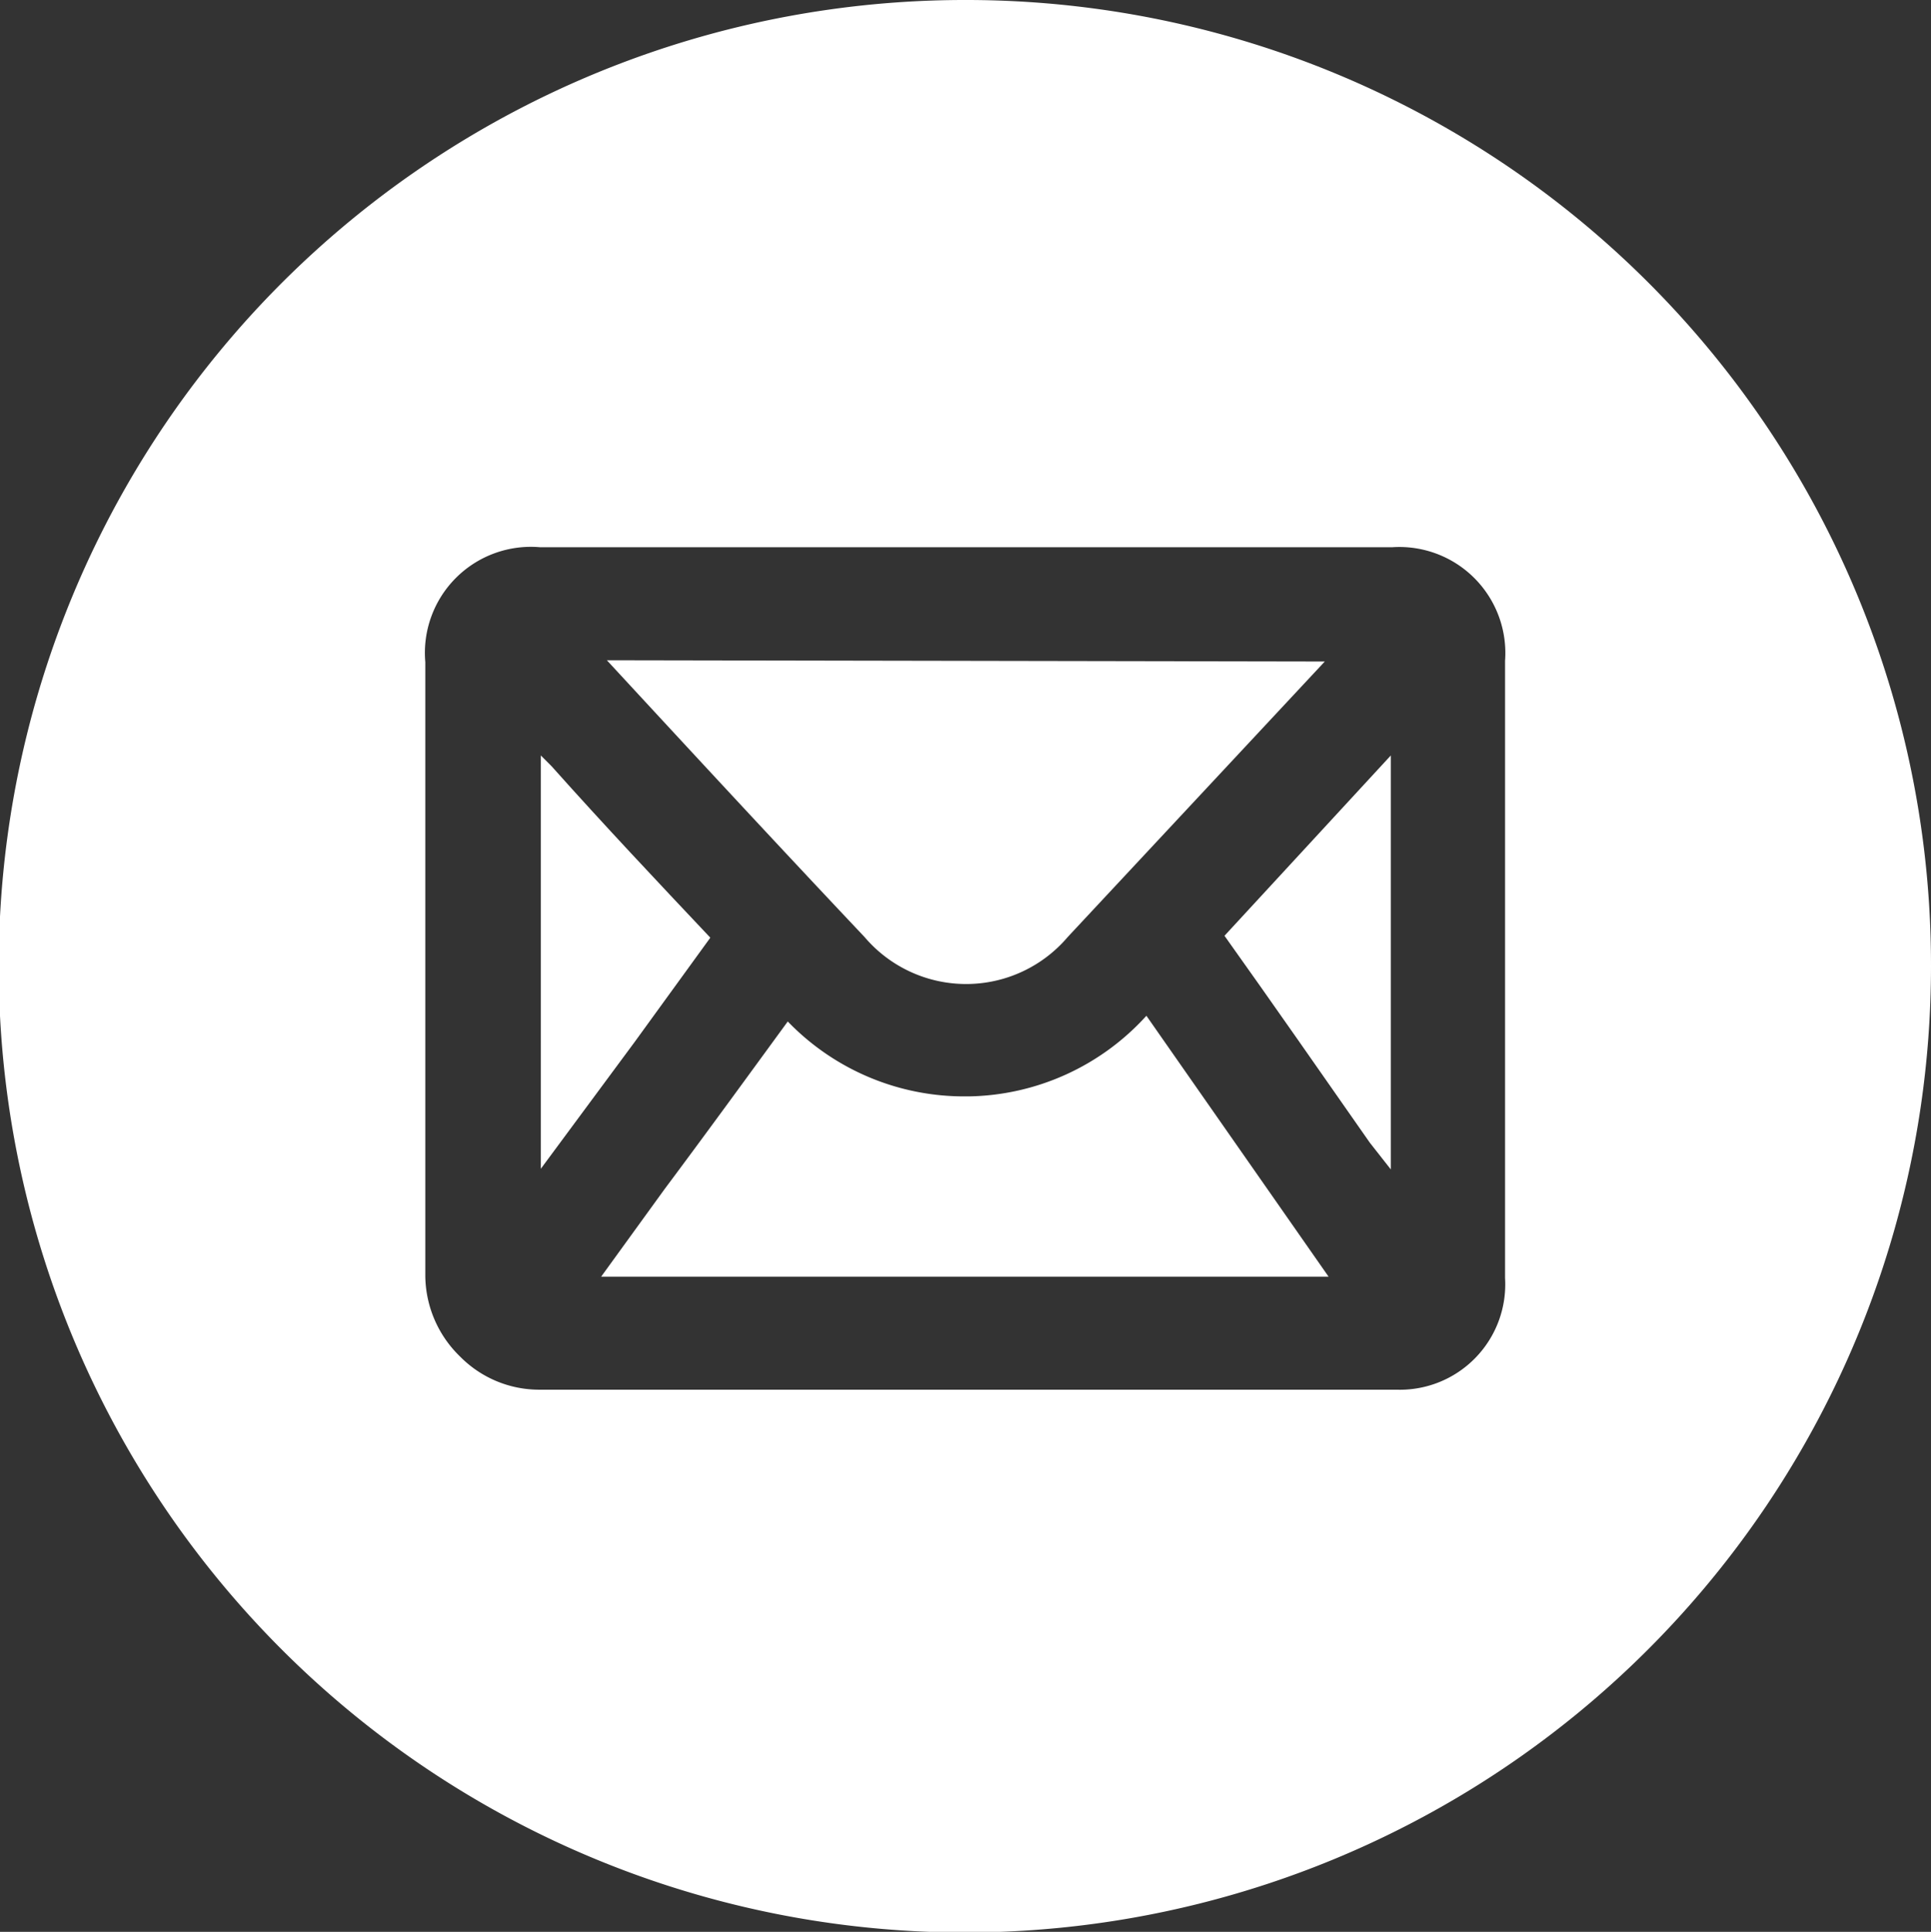
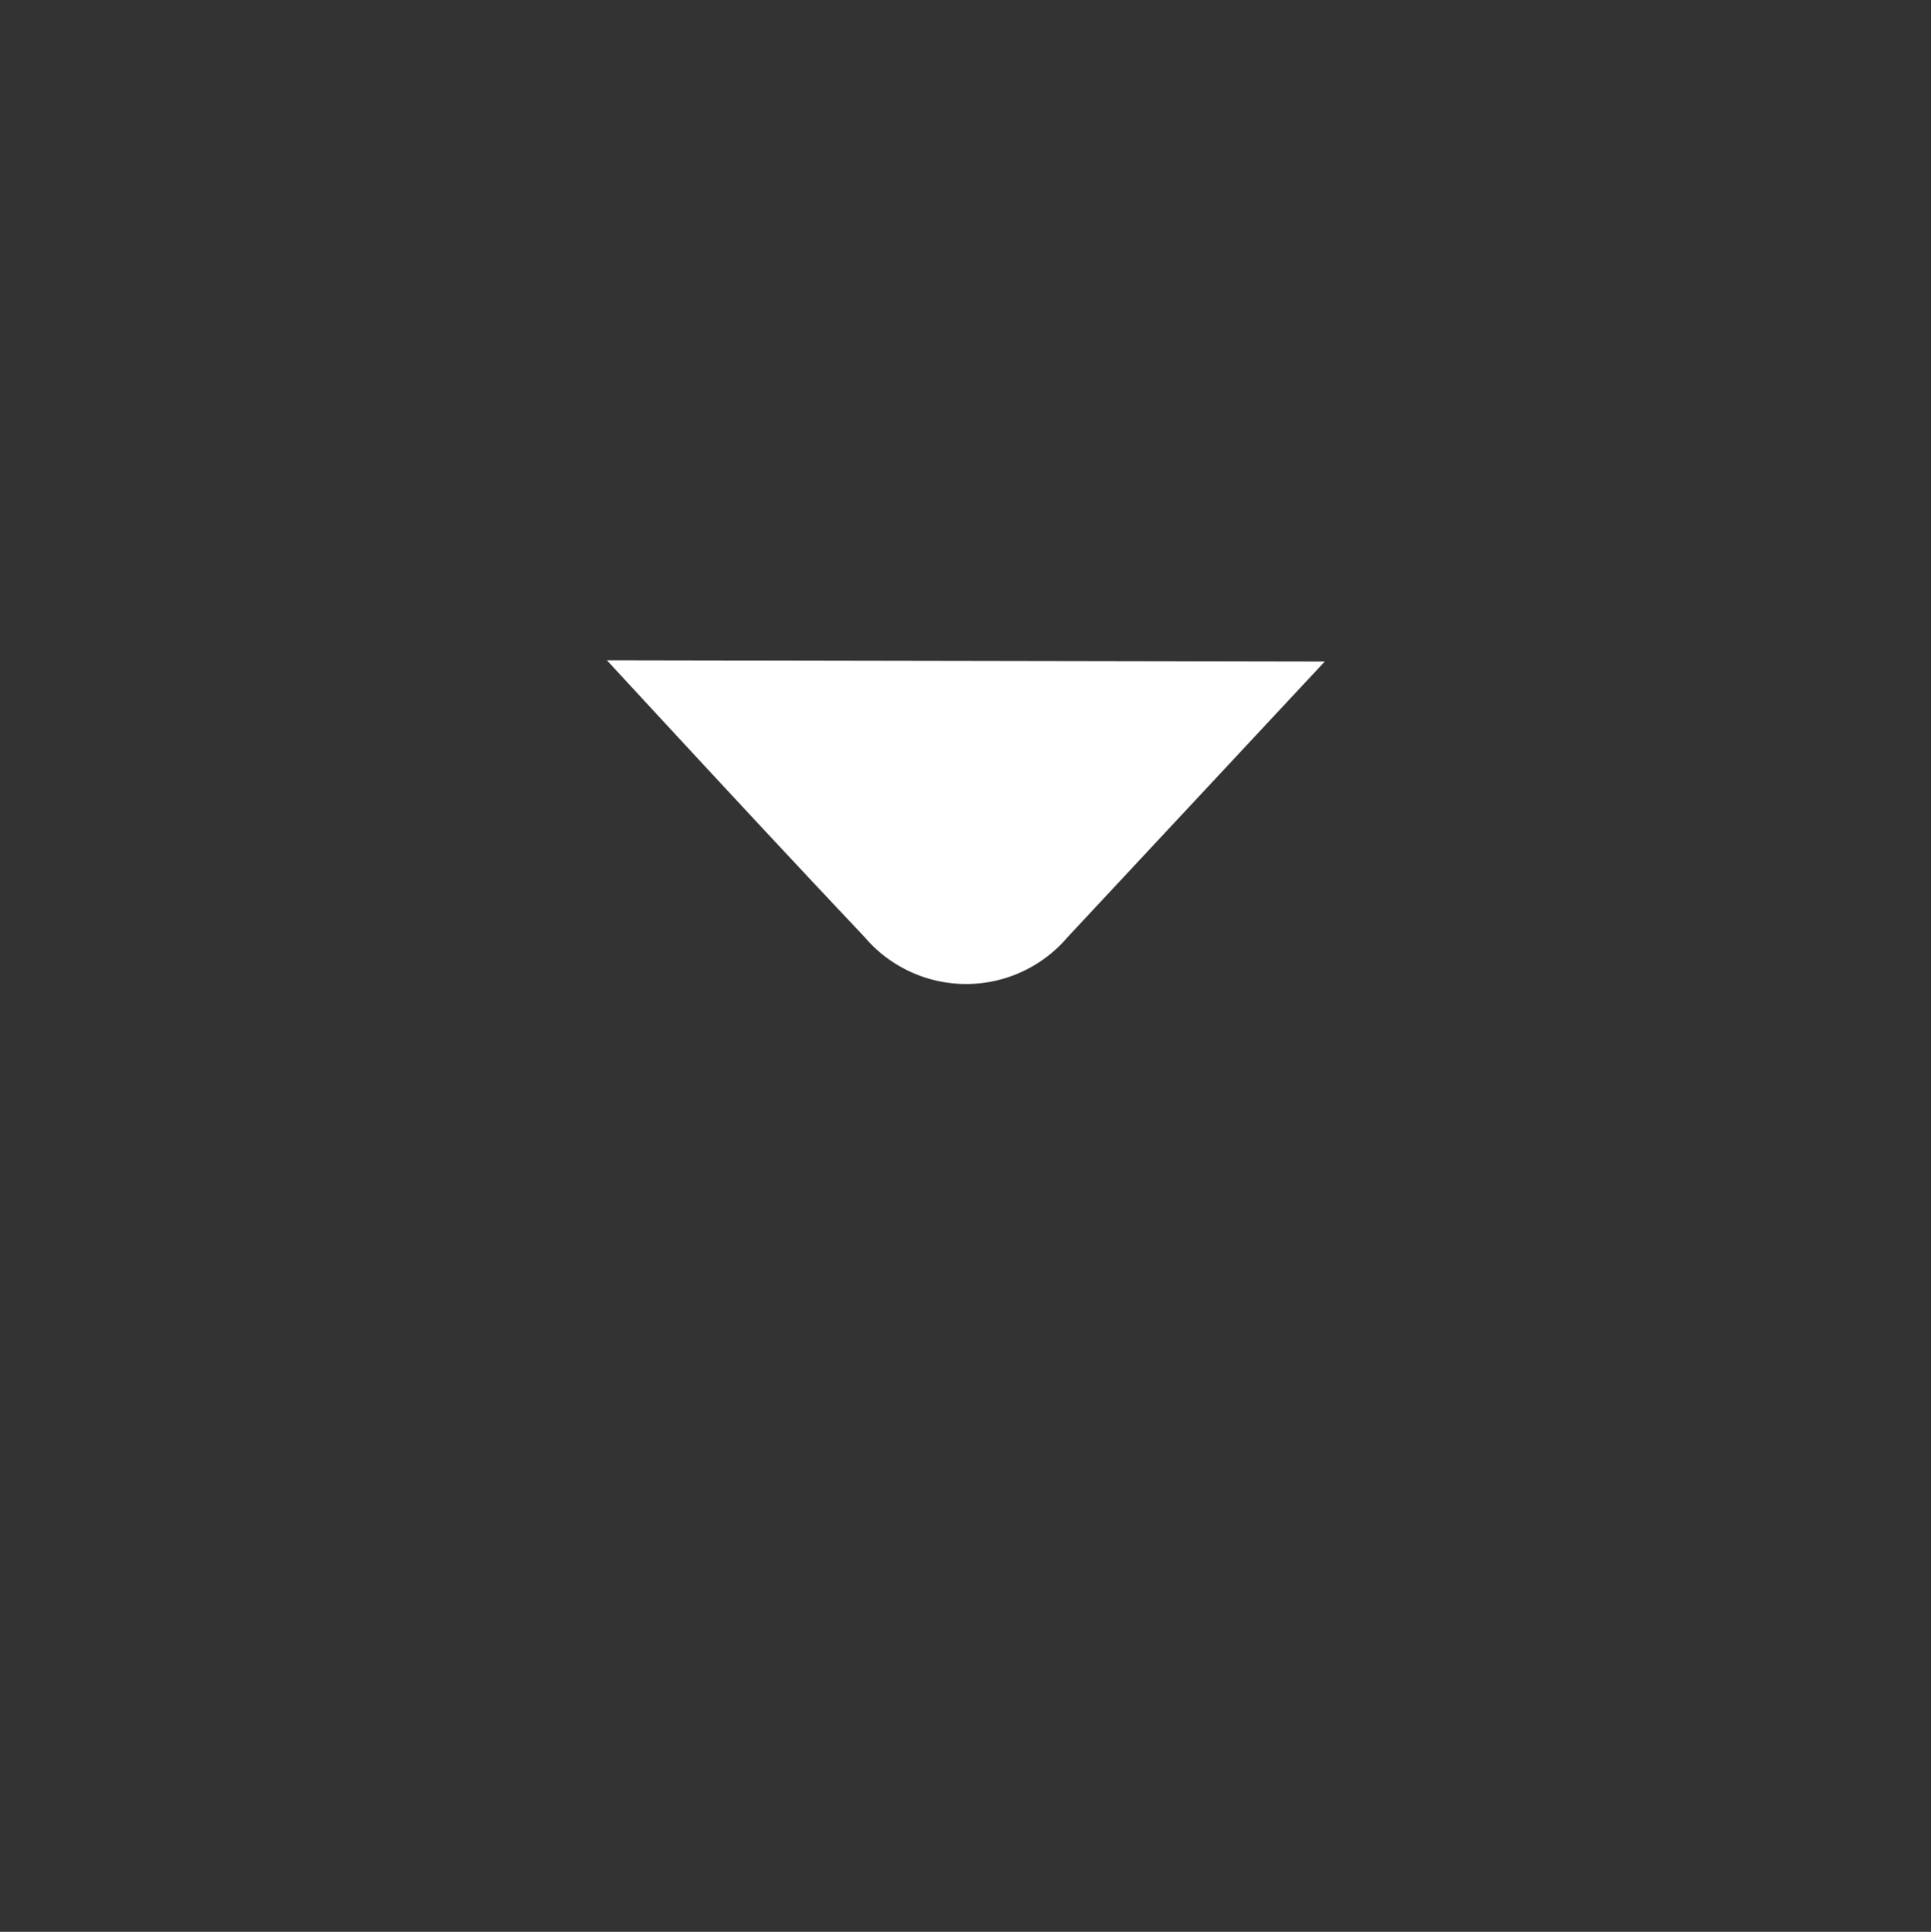
<svg xmlns="http://www.w3.org/2000/svg" viewBox="0 0 30.42 30.43">
  <rect x="0" y="0" width="30.42" height="30.43" fill="#333333" stroke="none" />
  <defs>
    <style>.cls-1{fill:#fff;}</style>
  </defs>
  <g id="Layer_2" data-name="Layer 2">
    <g id="contact_info" data-name="contact info">
-       <path class="cls-1" d="M15.21,0A15.22,15.22,0,1,0,30.42,15.22,15.2,15.2,0,0,0,15.21,0Zm8.5,20.13A1.66,1.66,0,0,1,22,21.89H13.36c-1.62,0-3.24,0-4.86,0h0a1.75,1.75,0,0,1-1.25-.52A1.79,1.79,0,0,1,6.7,20.1c0-2.42,0-4.86,0-7.29V10.43A1.67,1.67,0,0,1,8.51,8.62H21.93a1.67,1.67,0,0,1,1.78,1.79Z" />
      <path class="cls-1" d="M20.87,10.42l-4.05,4.34a2.1,2.1,0,0,1-3.2,0c-1.37-1.45-2.72-2.91-4.06-4.36Z" />
-       <path class="cls-1" d="M20.93,20.11H9.47l1-1.38c.65-.87,1.29-1.75,1.94-2.64a3.86,3.86,0,0,0,2.79,1.18h.06A3.86,3.86,0,0,0,18.06,16Z" />
-       <path class="cls-1" d="M11.19,14.77,10,16.41l-1.48,2V11.9l.17.17C9.52,13,10.35,13.88,11.19,14.77Z" />
-       <path class="cls-1" d="M21.91,11.9v6.52L21.58,18c-.77-1.1-1.52-2.18-2.29-3.26Z" />
    </g>
  </g>
</svg>